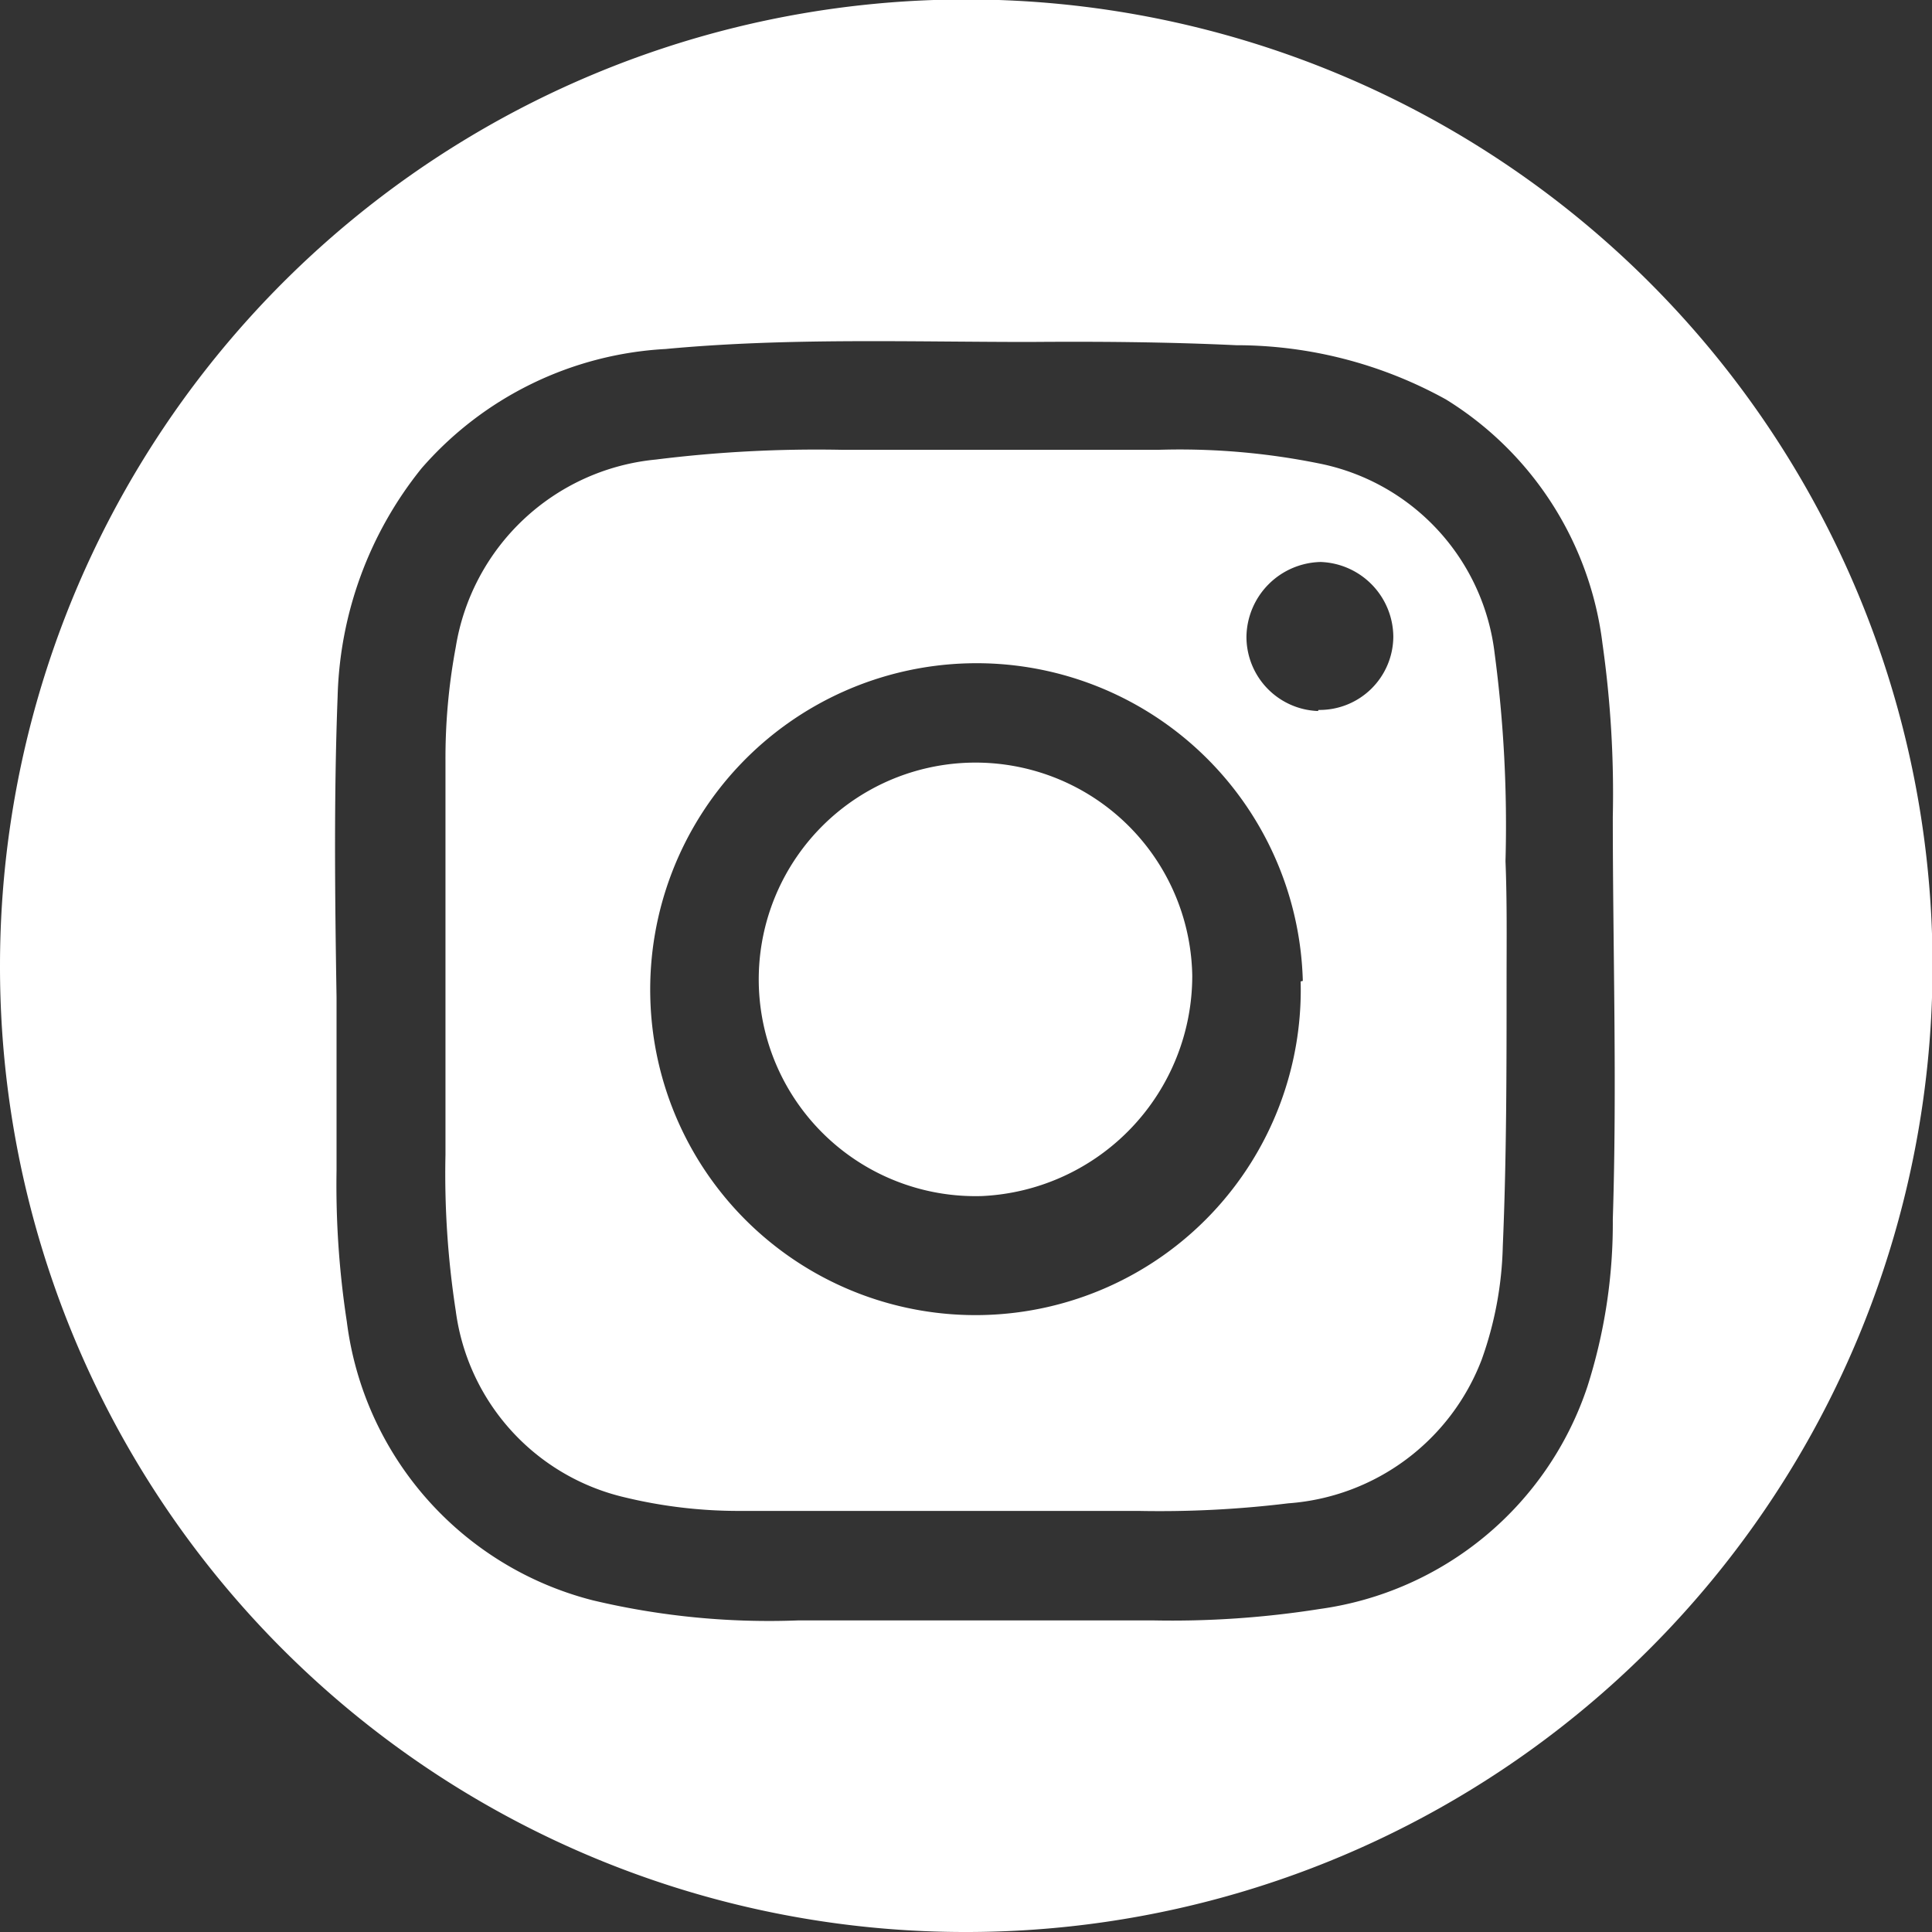
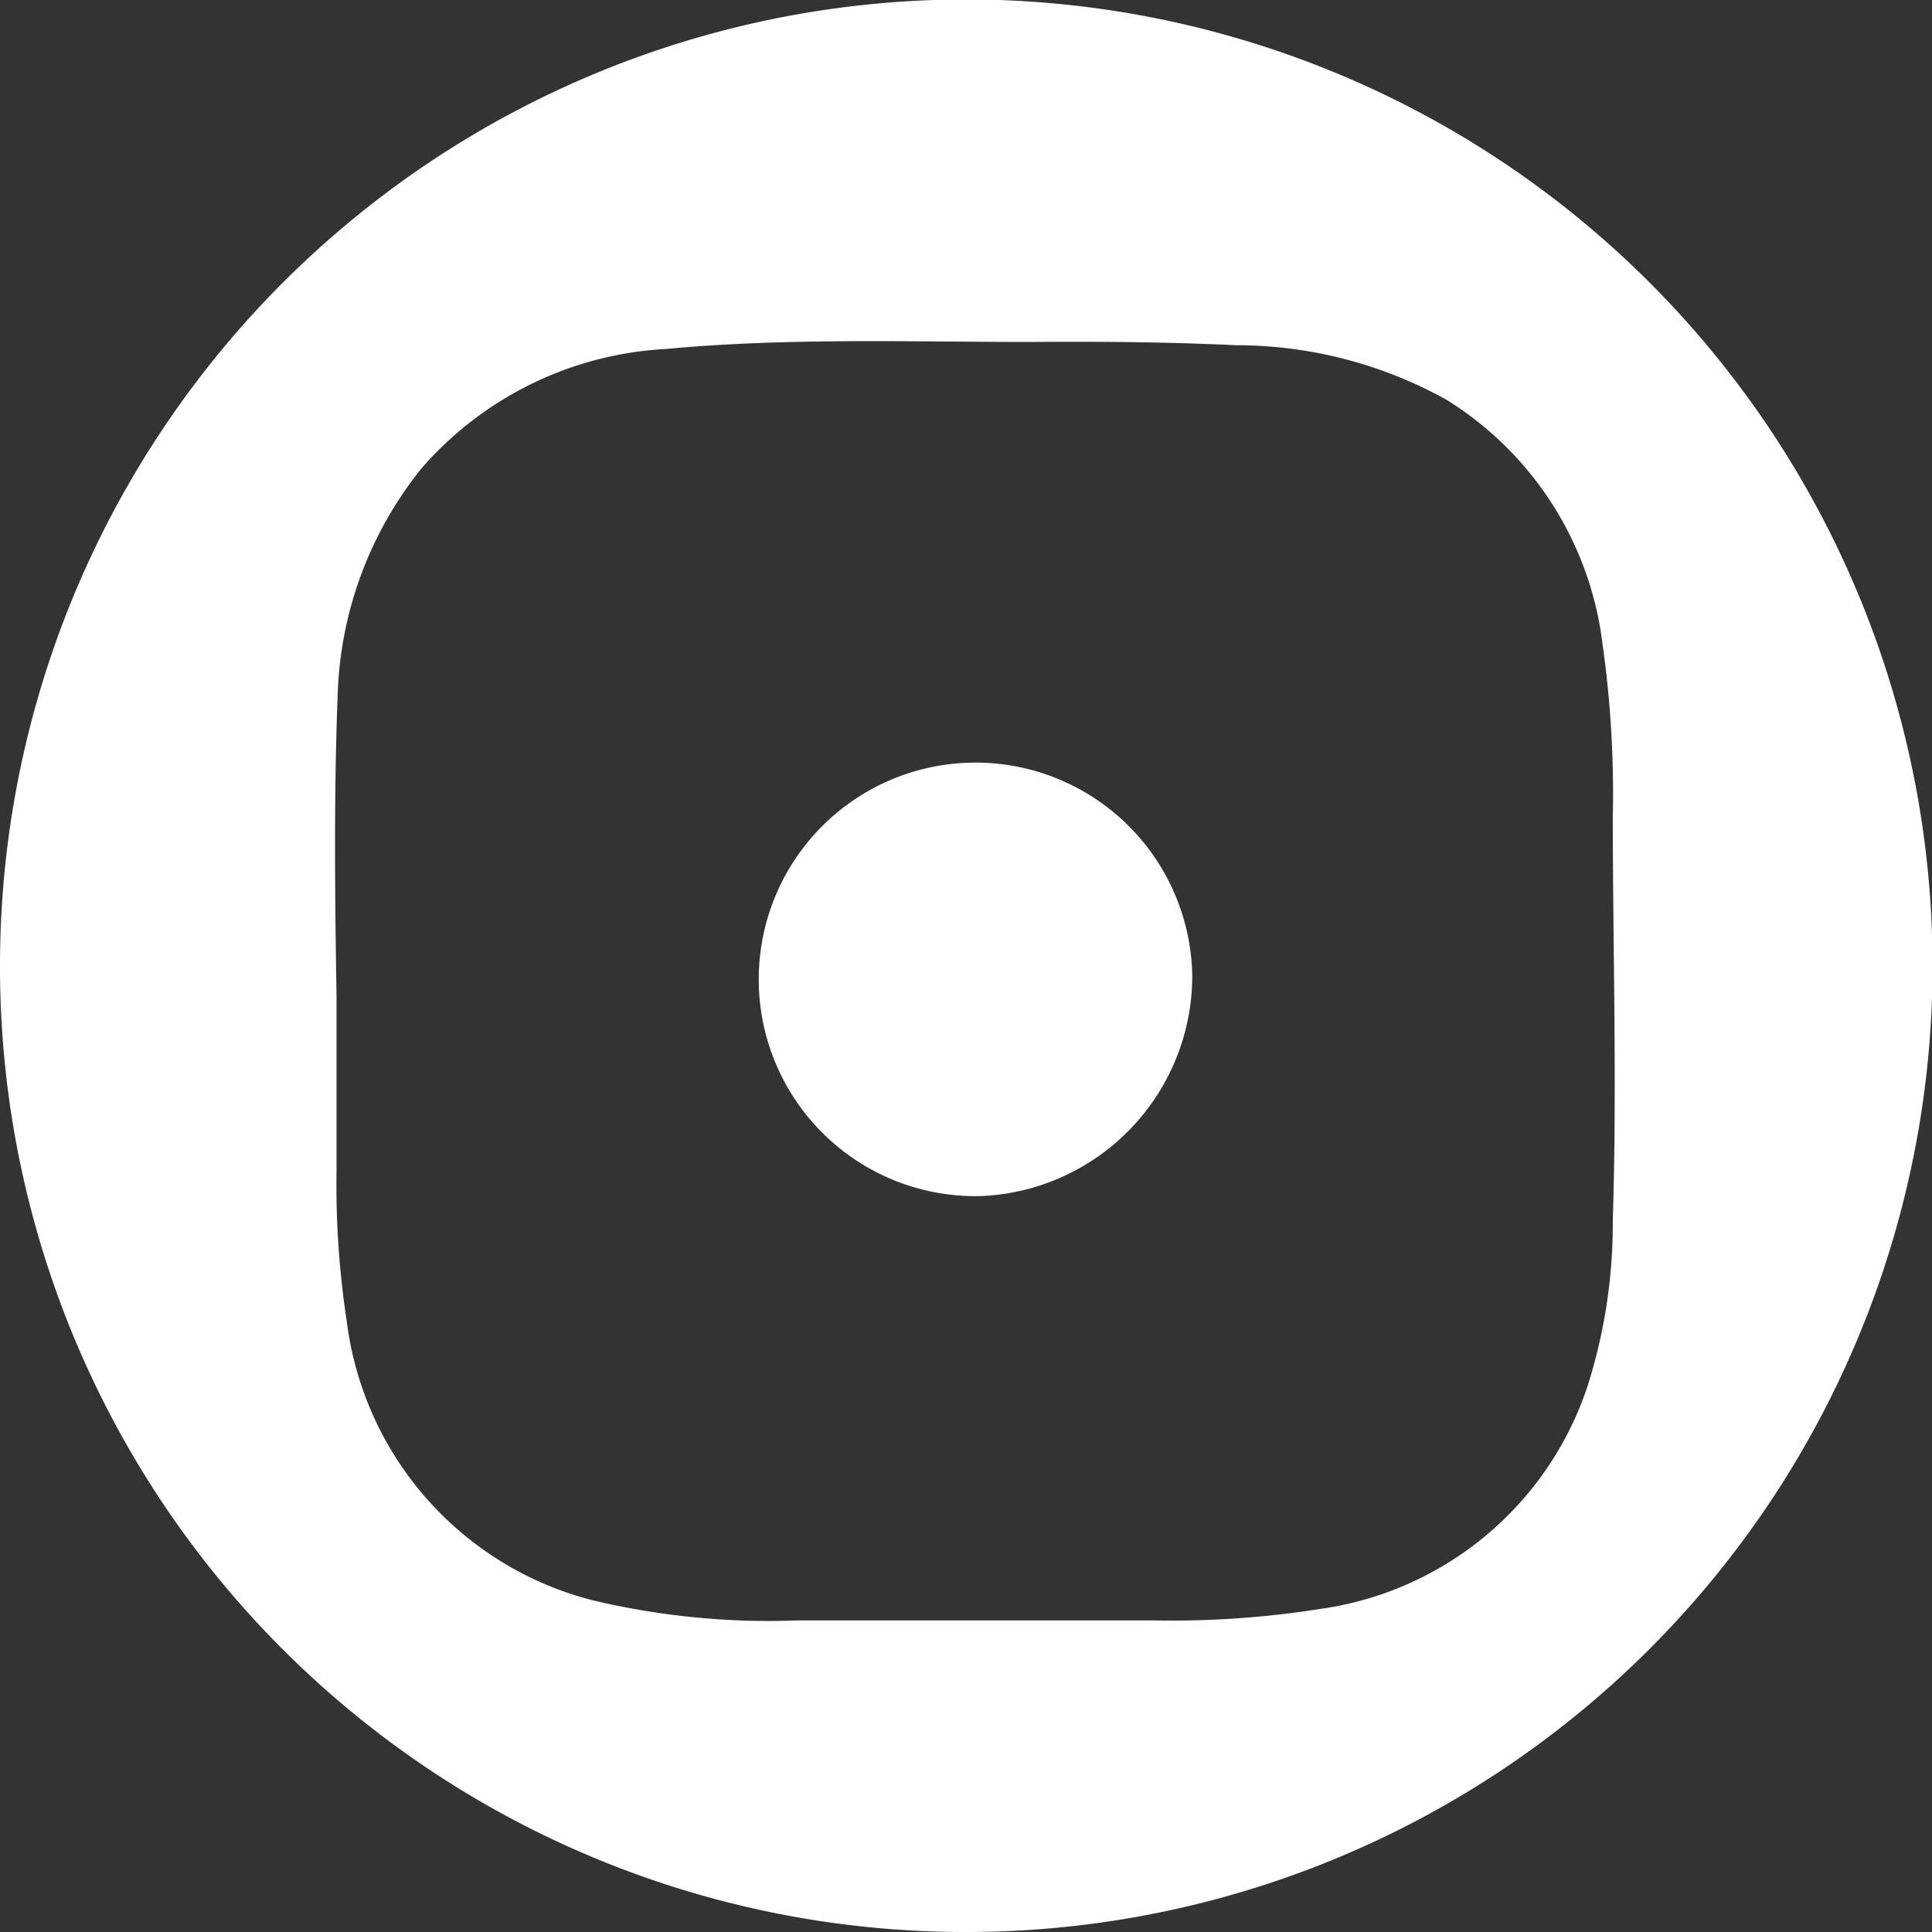
<svg xmlns="http://www.w3.org/2000/svg" viewBox="0 0 35.65 35.65">
  <rect x="0" y="0" width="35.65" height="35.65" fill="#333333" stroke="none" />
  <defs>
    <style>.cls-1{fill:#fff;}</style>
  </defs>
  <title>instagram</title>
  <g id="Layer_2" data-name="Layer 2">
    <g id="Layer_1-2" data-name="Layer 1">
      <path class="cls-1" d="M0,17.82A17.83,17.83,0,1,1,17.78,35.65,17.81,17.81,0,0,1,0,17.82Zm6.21.58c0,1.07,0,2.13,0,3.2a16.63,16.63,0,0,0,.19,2.79,6.09,6.09,0,0,0,4.54,5.14,14.05,14.05,0,0,0,3.8.37c2.17,0,4.35,0,6.52,0a17.46,17.46,0,0,0,3.09-.21,6.08,6.08,0,0,0,4.94-4.1,9.91,9.91,0,0,0,.47-3.09c.08-2.48,0-5,0-7.43a19.66,19.66,0,0,0-.19-3.19,6.18,6.18,0,0,0-2.89-4.51,8,8,0,0,0-3.87-1c-1.27-.06-2.54-.07-3.8-.06-2.24,0-4.49-.08-6.73.13a6.43,6.43,0,0,0-4.5,2.2,7,7,0,0,0-1.55,4.21C6.16,14.68,6.18,16.54,6.21,18.4Z" />
-       <path class="cls-1" d="M27.8,18.1c0,1.63,0,3.27-.07,4.9a6.64,6.64,0,0,1-.39,2.09,4.14,4.14,0,0,1-3.57,2.65,19.57,19.57,0,0,1-2.76.14c-2.47,0-4.93,0-7.4,0a8.93,8.93,0,0,1-2.08-.25,4.08,4.08,0,0,1-3.12-3.44,16.59,16.59,0,0,1-.19-2.88c0-2.43,0-4.85,0-7.28a11.13,11.13,0,0,1,.19-2.09A4.14,4.14,0,0,1,12.1,8.48a23.94,23.94,0,0,1,3.43-.18c1.95,0,3.9,0,5.85,0a12.93,12.93,0,0,1,3,.26,4.06,4.06,0,0,1,3.2,3.5,24.06,24.06,0,0,1,.2,3.83C27.81,16.64,27.8,17.37,27.8,18.1Zm-3.76,0A6,6,0,1,0,12,18.42,6,6,0,0,0,24,18.11Zm.29-5a1.36,1.36,0,0,0,1.38-1.35,1.39,1.39,0,0,0-1.34-1.38A1.4,1.4,0,0,0,23,11.75,1.37,1.37,0,0,0,24.32,13.12Z" />
      <path class="cls-1" d="M22,18a4.07,4.07,0,0,1-3.88,4.07A4,4,0,1,1,22,18Z" />
    </g>
  </g>
</svg>